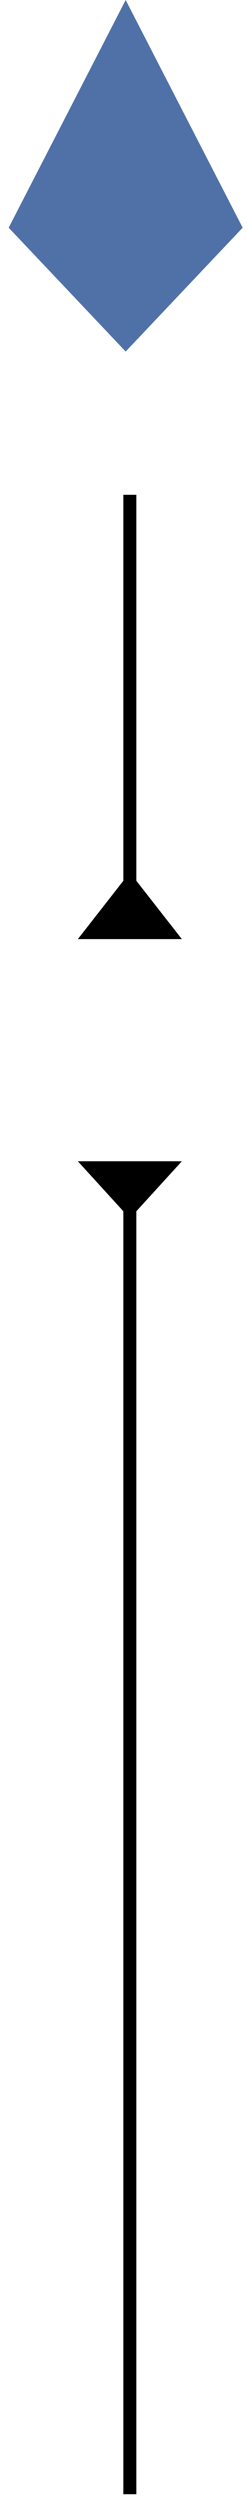
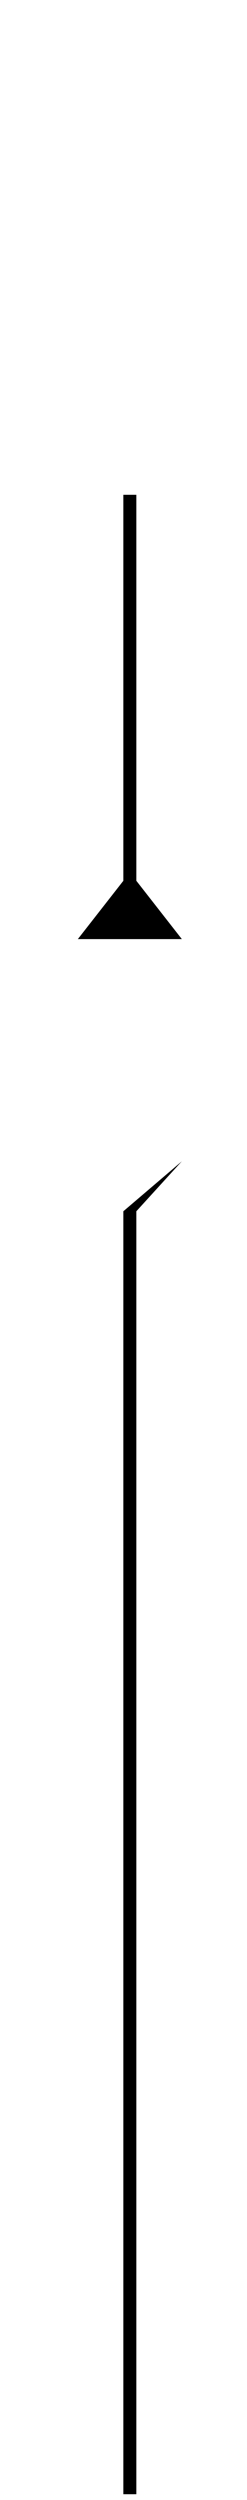
<svg xmlns="http://www.w3.org/2000/svg" width="19px" height="192px" viewBox="0 0 19 192" version="1.1">
  <title>spin_act_arrow_oshadhi</title>
  <g id="Oshadhi-/-Canjune" stroke="none" stroke-width="1" fill="none" fill-rule="evenodd">
    <g id="Artboard" transform="translate(-2110, -1363)" fill-rule="nonzero">
      <g id="spin_act_arrow_oshadhi" transform="translate(2110, 1363)">
-         <path d="M13.988,89.185 L10.488,93.025 L10.488,191.555 L9.488,191.555 L9.488,93.025 L5.988,89.185 L13.988,89.185 Z M10.488,38 L10.488,67.644 L13.988,72.123 L5.988,72.123 L9.488,67.644 L9.488,38 L10.488,38 Z" id="Combined-Shape" fill="#000000" />
-         <polygon id="Fill-1-Copy" fill="#5071A8" points="9.667 0 0.667 17.488 9.667 27 18.667 17.488" />
+         <path d="M13.988,89.185 L10.488,93.025 L10.488,191.555 L9.488,191.555 L9.488,93.025 L13.988,89.185 Z M10.488,38 L10.488,67.644 L13.988,72.123 L5.988,72.123 L9.488,67.644 L9.488,38 L10.488,38 Z" id="Combined-Shape" fill="#000000" />
      </g>
    </g>
  </g>
</svg>